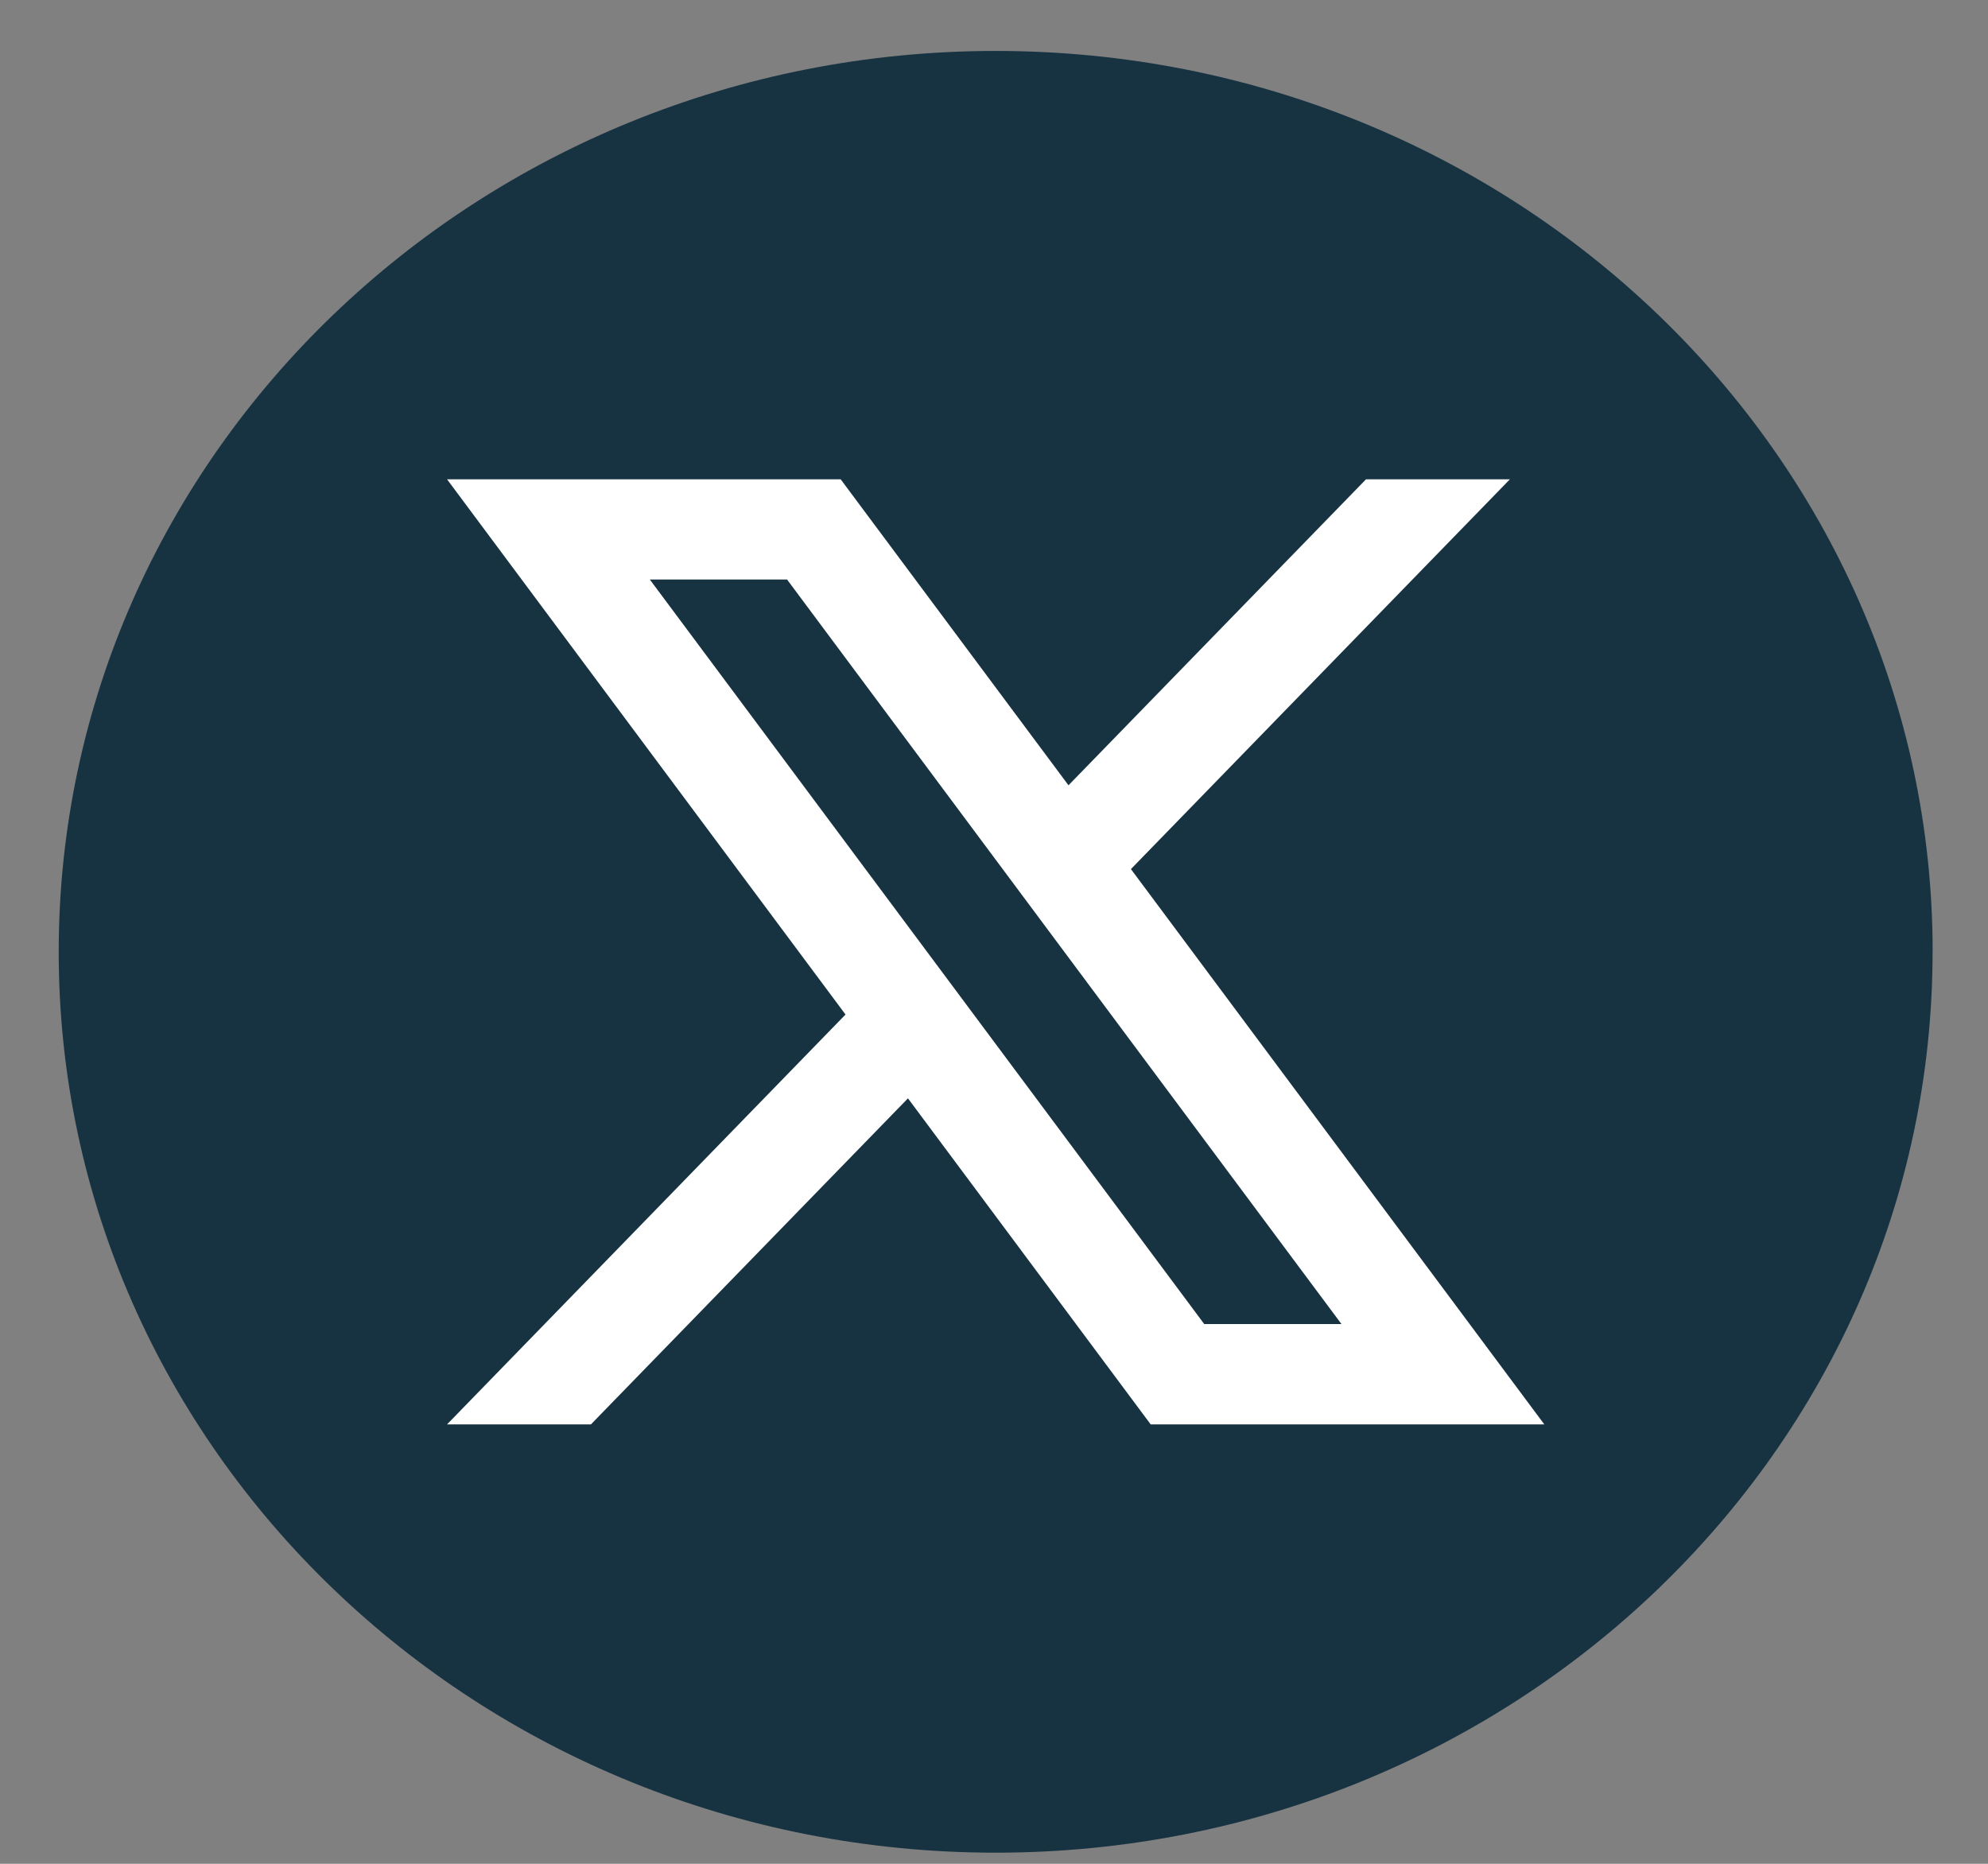
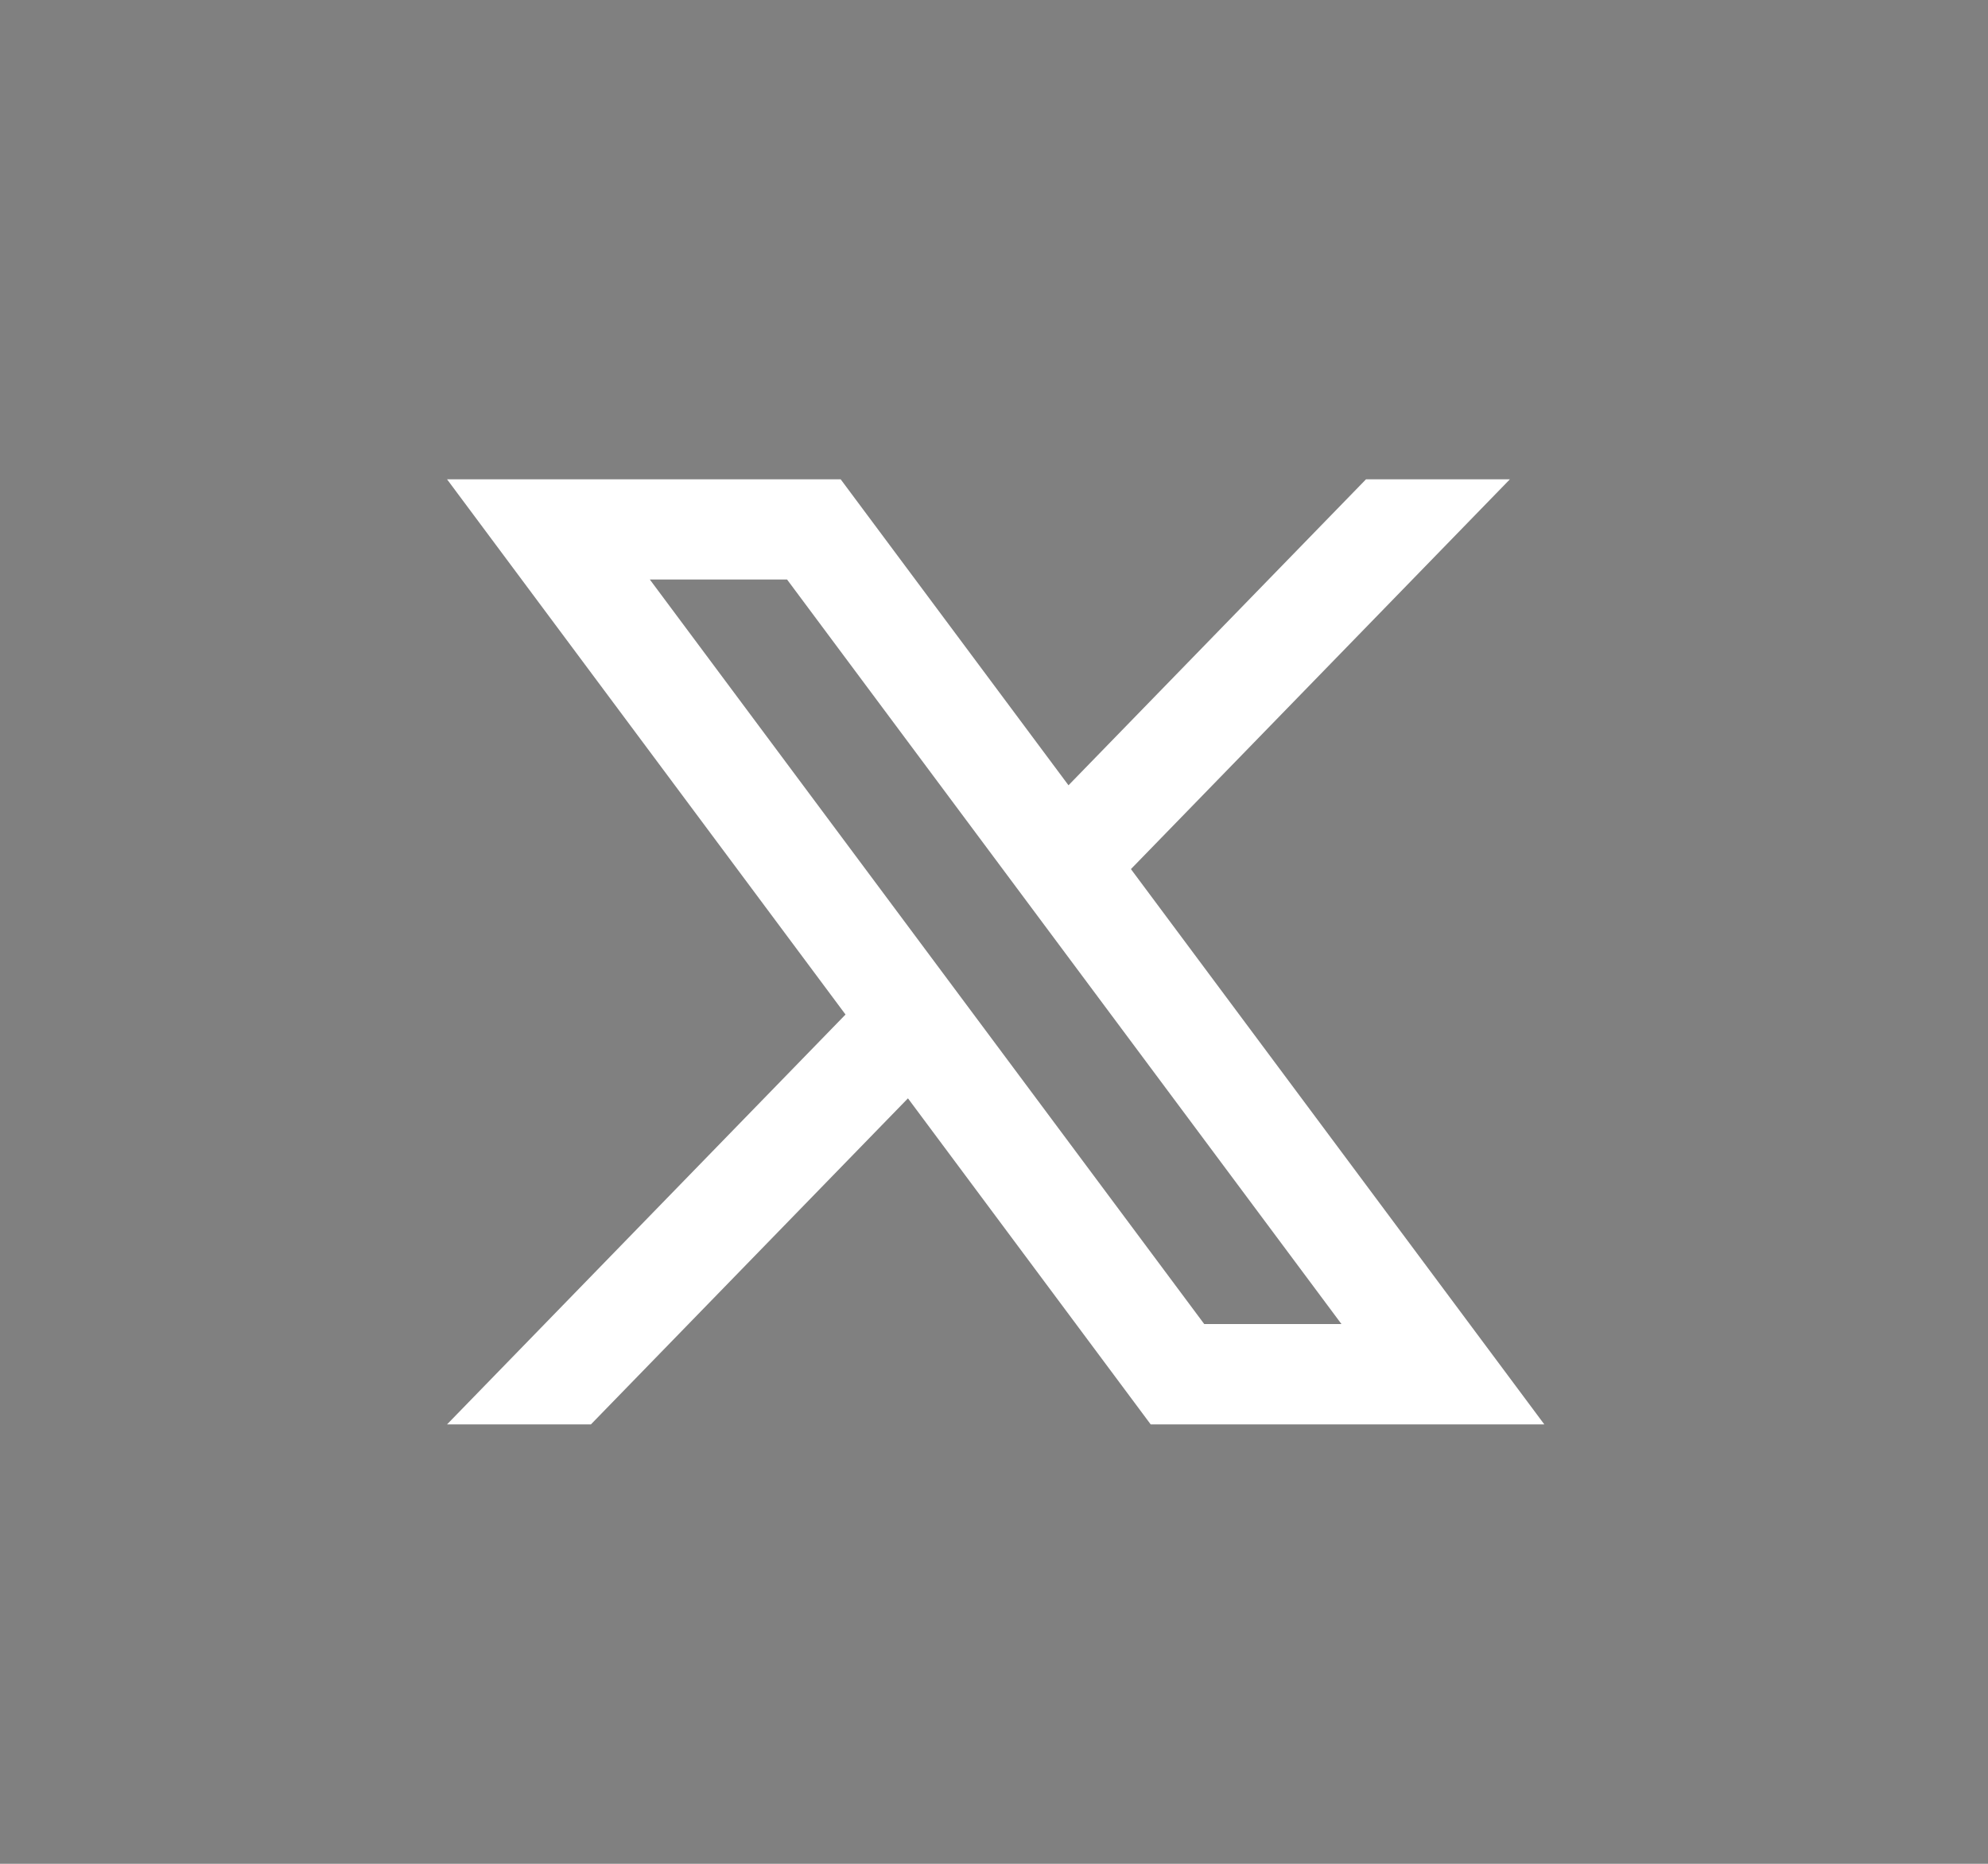
<svg xmlns="http://www.w3.org/2000/svg" width="32" height="30" viewBox="0 0 32 30" fill="none">
  <rect x="0" y="0" width="32" height="30" fill="#808080" stroke="none" />
-   <path d="M31.108 15.321C31.108 23.329 24.356 29.821 16.027 29.821C7.697 29.821 0.945 23.329 0.945 15.321C0.946 7.312 7.698 0.82 16.027 0.82C24.357 0.82 31.109 7.312 31.109 15.321H31.108Z" fill="#173342" />
  <path d="M18.204 13.989L24.304 7.715H21.988L17.199 12.64L13.532 7.715H7.196L13.61 16.33L7.196 22.927H9.512L14.615 17.679L18.522 22.927H24.858L18.204 13.989V13.989ZM10.46 9.328H12.669L21.593 21.312H19.384L10.46 9.328Z" fill="white" />
</svg>